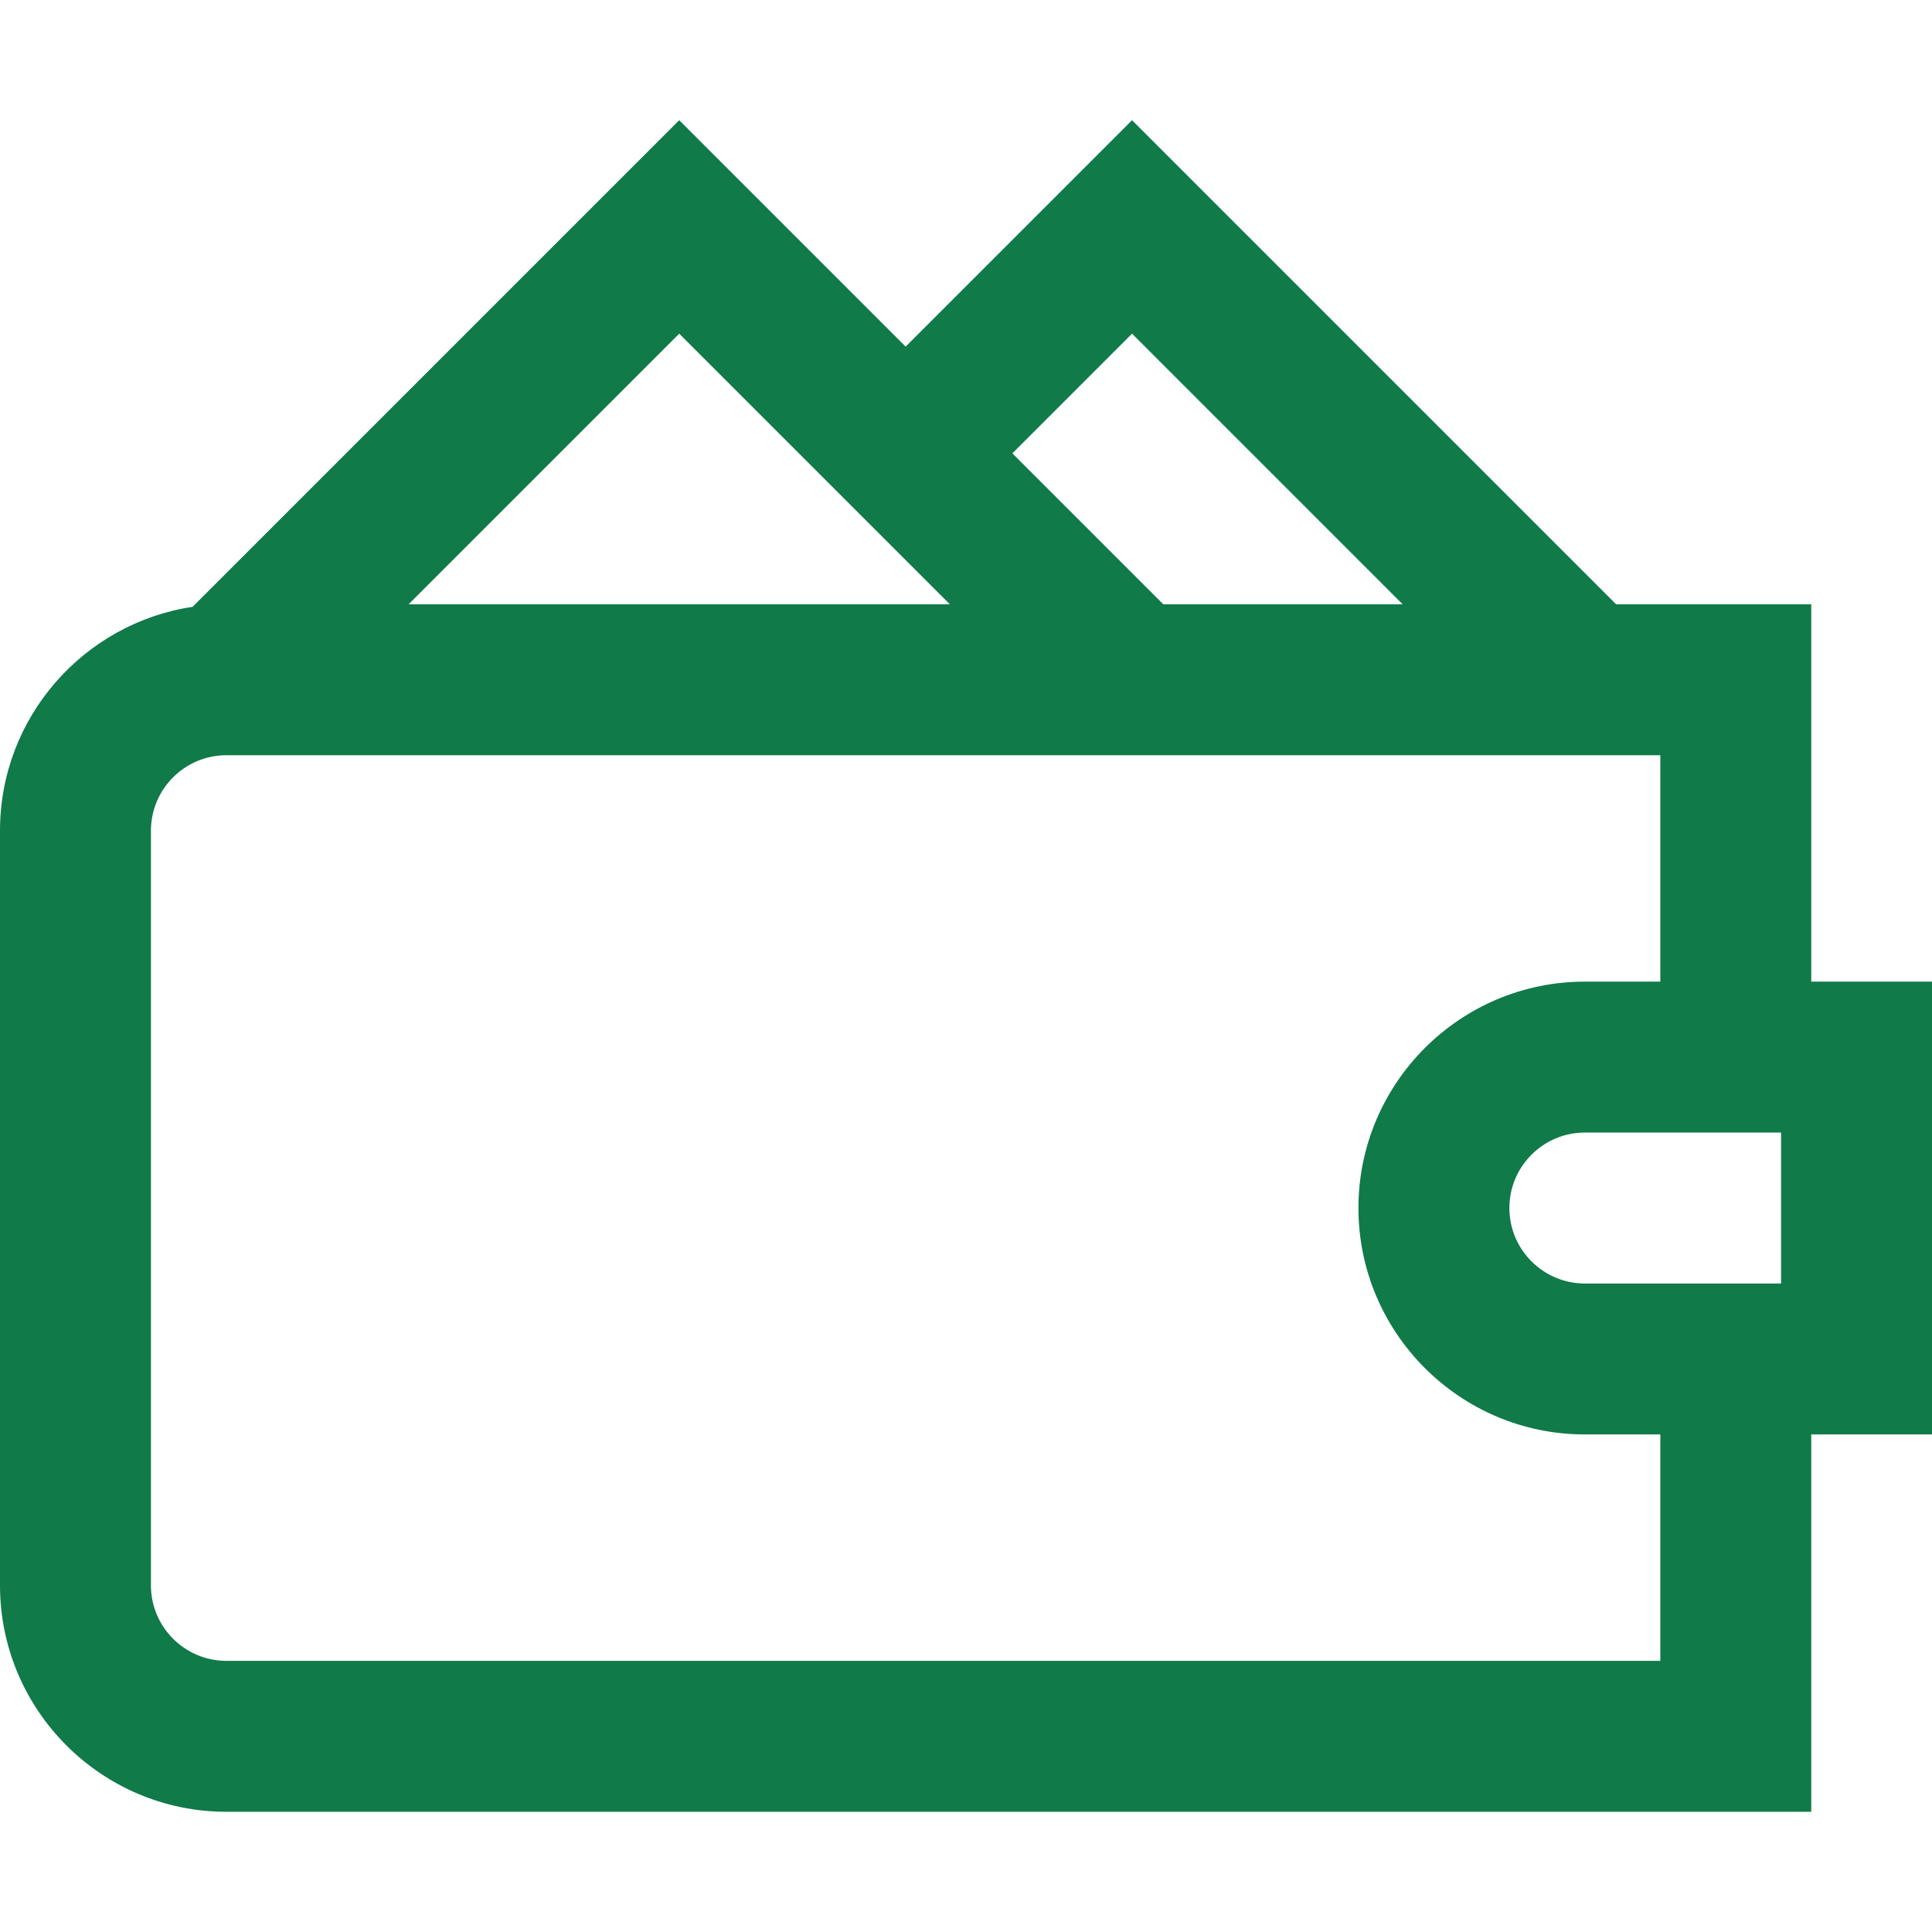
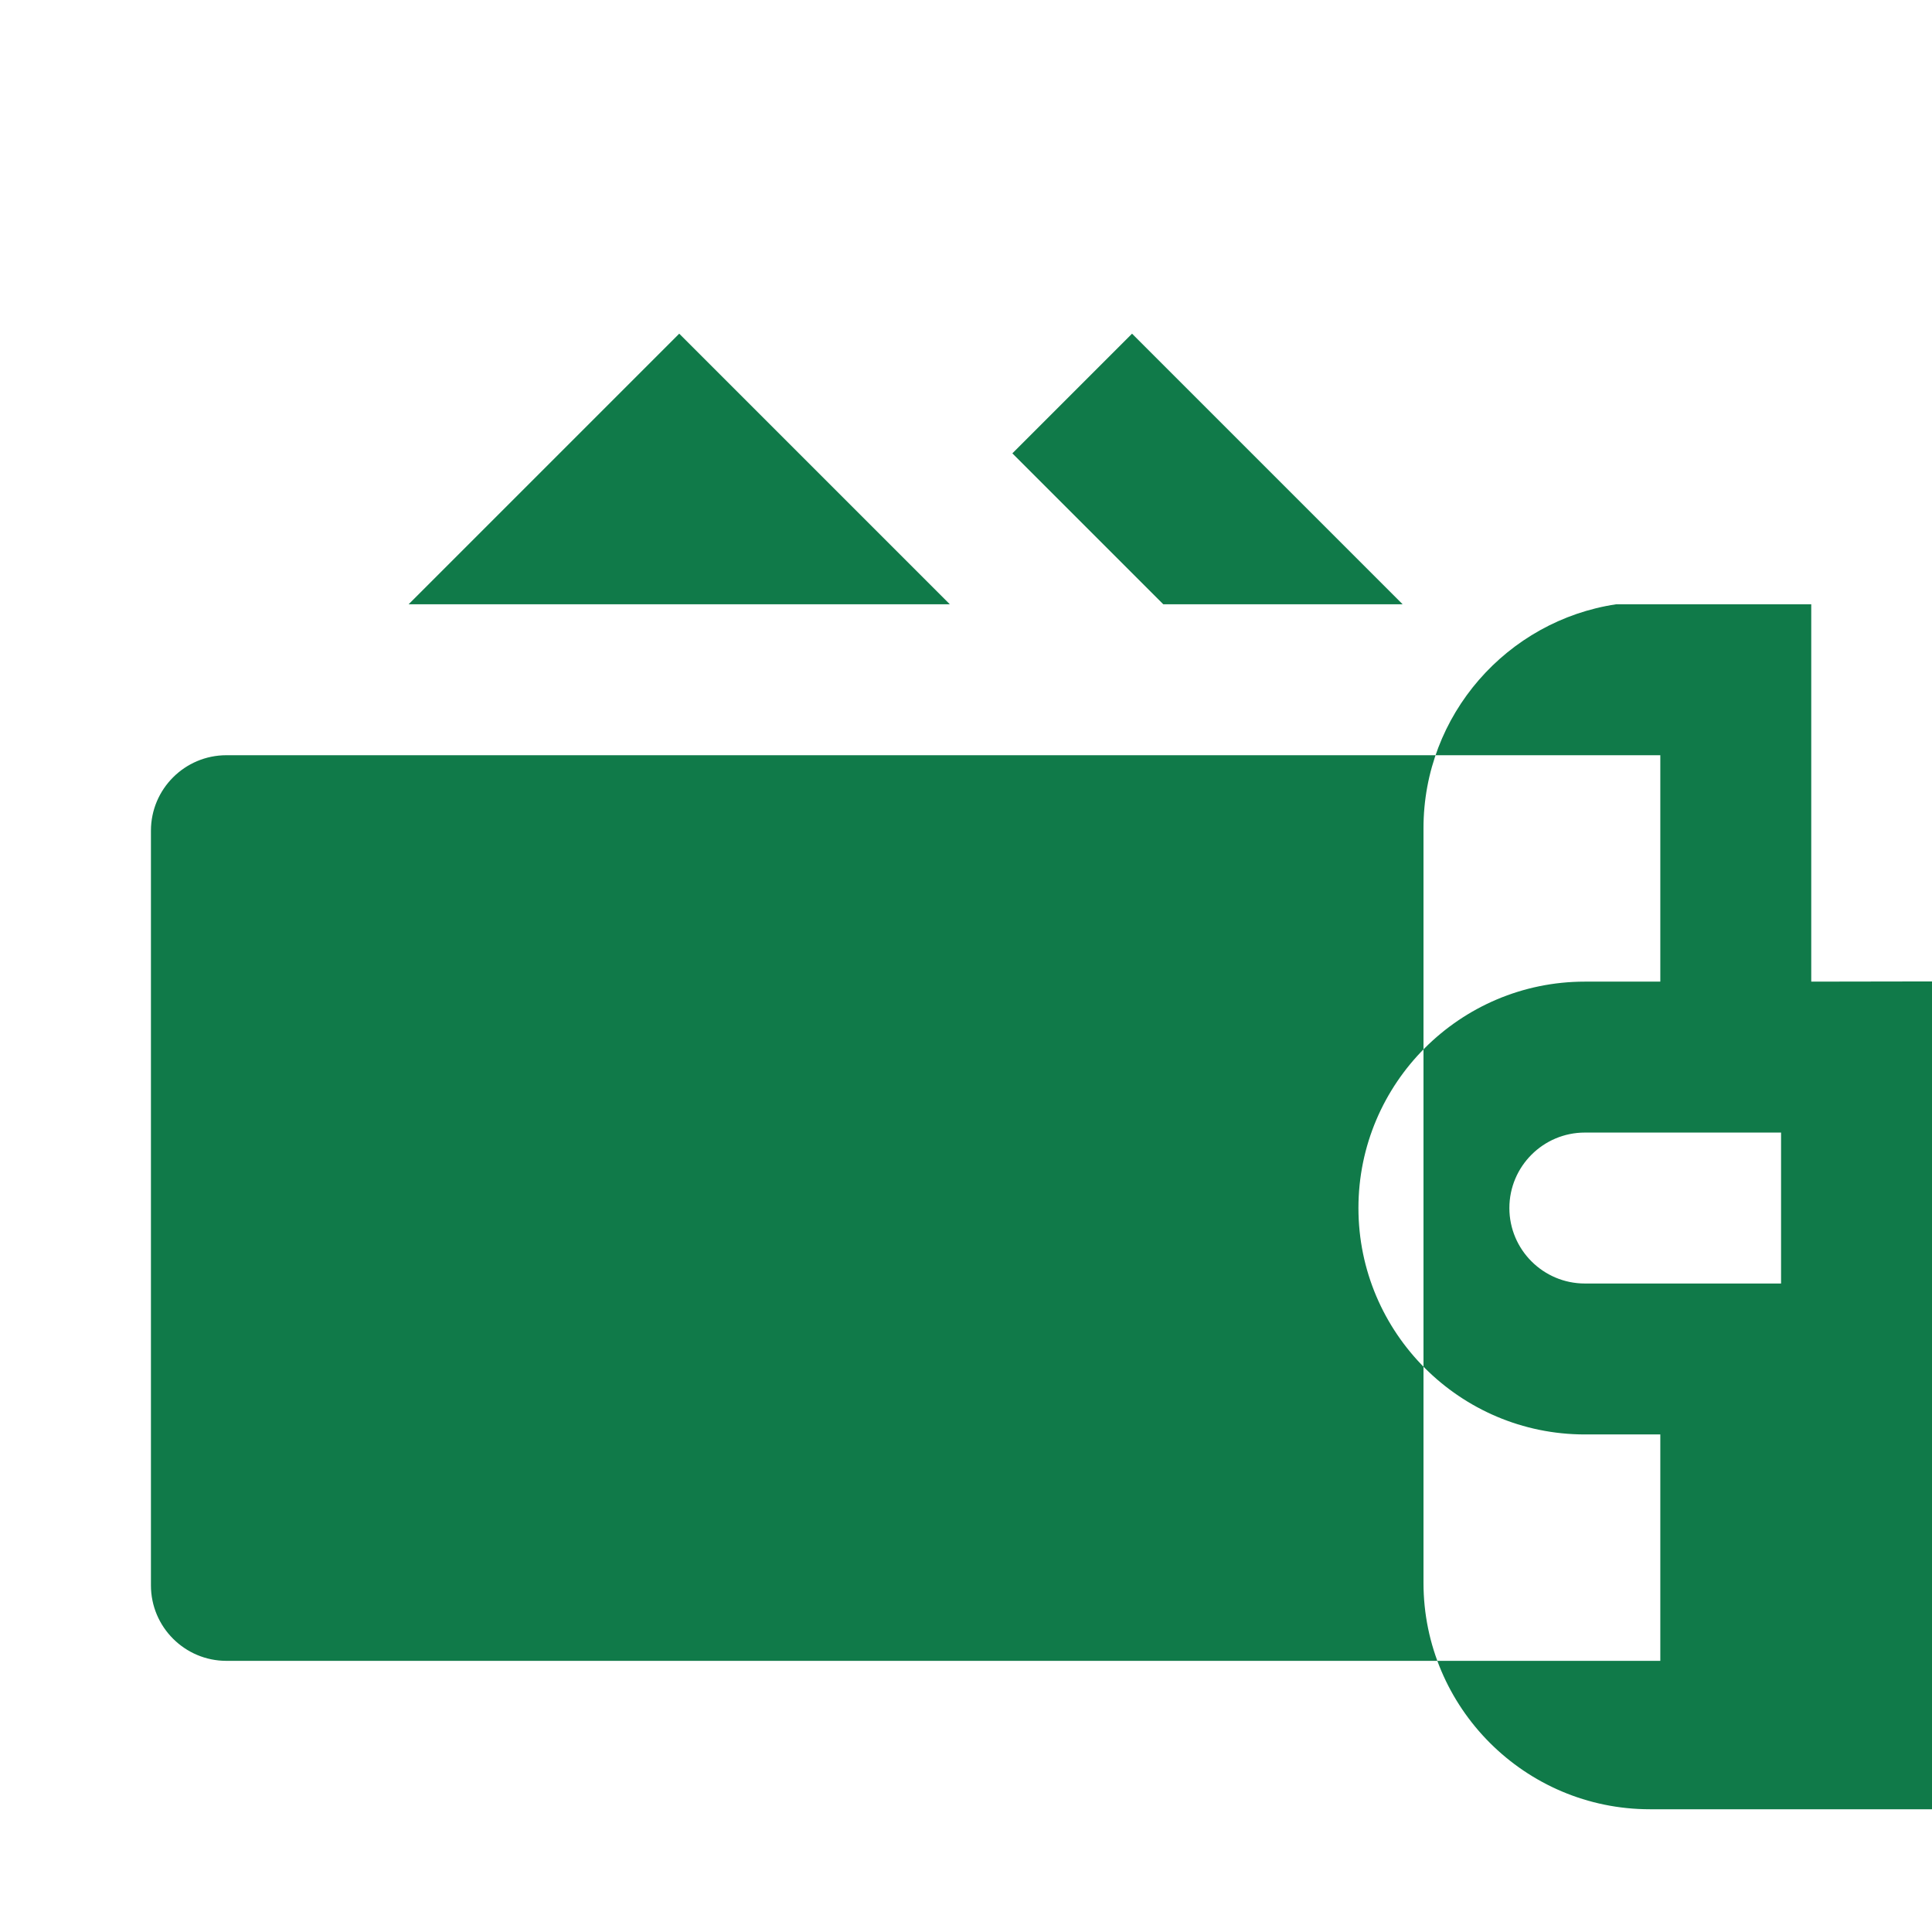
<svg xmlns="http://www.w3.org/2000/svg" id="Capa_1" enable-background="new 0 0 512 512" height="300" viewBox="0 0 512 512" width="300" version="1.1">
  <g width="100%" height="100%" transform="matrix(1,0,0,1,0,0)">
    <g>
      <g>
-         <path d="m480 260.142v-100h-51.715l-128.285-128.284-60 60-60-60-128.955 128.955c-28.851 4.336-51.045 29.288-51.045 59.329v200c0 33.084 26.916 60 60 60h420v-100h32v-120zm-180-171.716 71.716 71.716h-63.431l-40-40zm-120 0 71.715 71.716h-143.431zm260 351.716h-380c-11.028 0-20-8.972-20-20v-200c0-11.028 8.972-20 20-20h380v60h-20c-33.084 0-60 26.916-60 60s26.916 60 60 60h20zm32-100h-52c-11.028 0-20-8.972-20-20s8.972-20 20-20h52z" fill="#107a49" fill-opacity="1" data-original-color="#000000ff" stroke="none" stroke-opacity="1" />
+         <path d="m480 260.142v-100h-51.715c-28.851 4.336-51.045 29.288-51.045 59.329v200c0 33.084 26.916 60 60 60h420v-100h32v-120zm-180-171.716 71.716 71.716h-63.431l-40-40zm-120 0 71.715 71.716h-143.431zm260 351.716h-380c-11.028 0-20-8.972-20-20v-200c0-11.028 8.972-20 20-20h380v60h-20c-33.084 0-60 26.916-60 60s26.916 60 60 60h20zm32-100h-52c-11.028 0-20-8.972-20-20s8.972-20 20-20h52z" fill="#107a49" fill-opacity="1" data-original-color="#000000ff" stroke="none" stroke-opacity="1" />
      </g>
    </g>
  </g>
</svg>